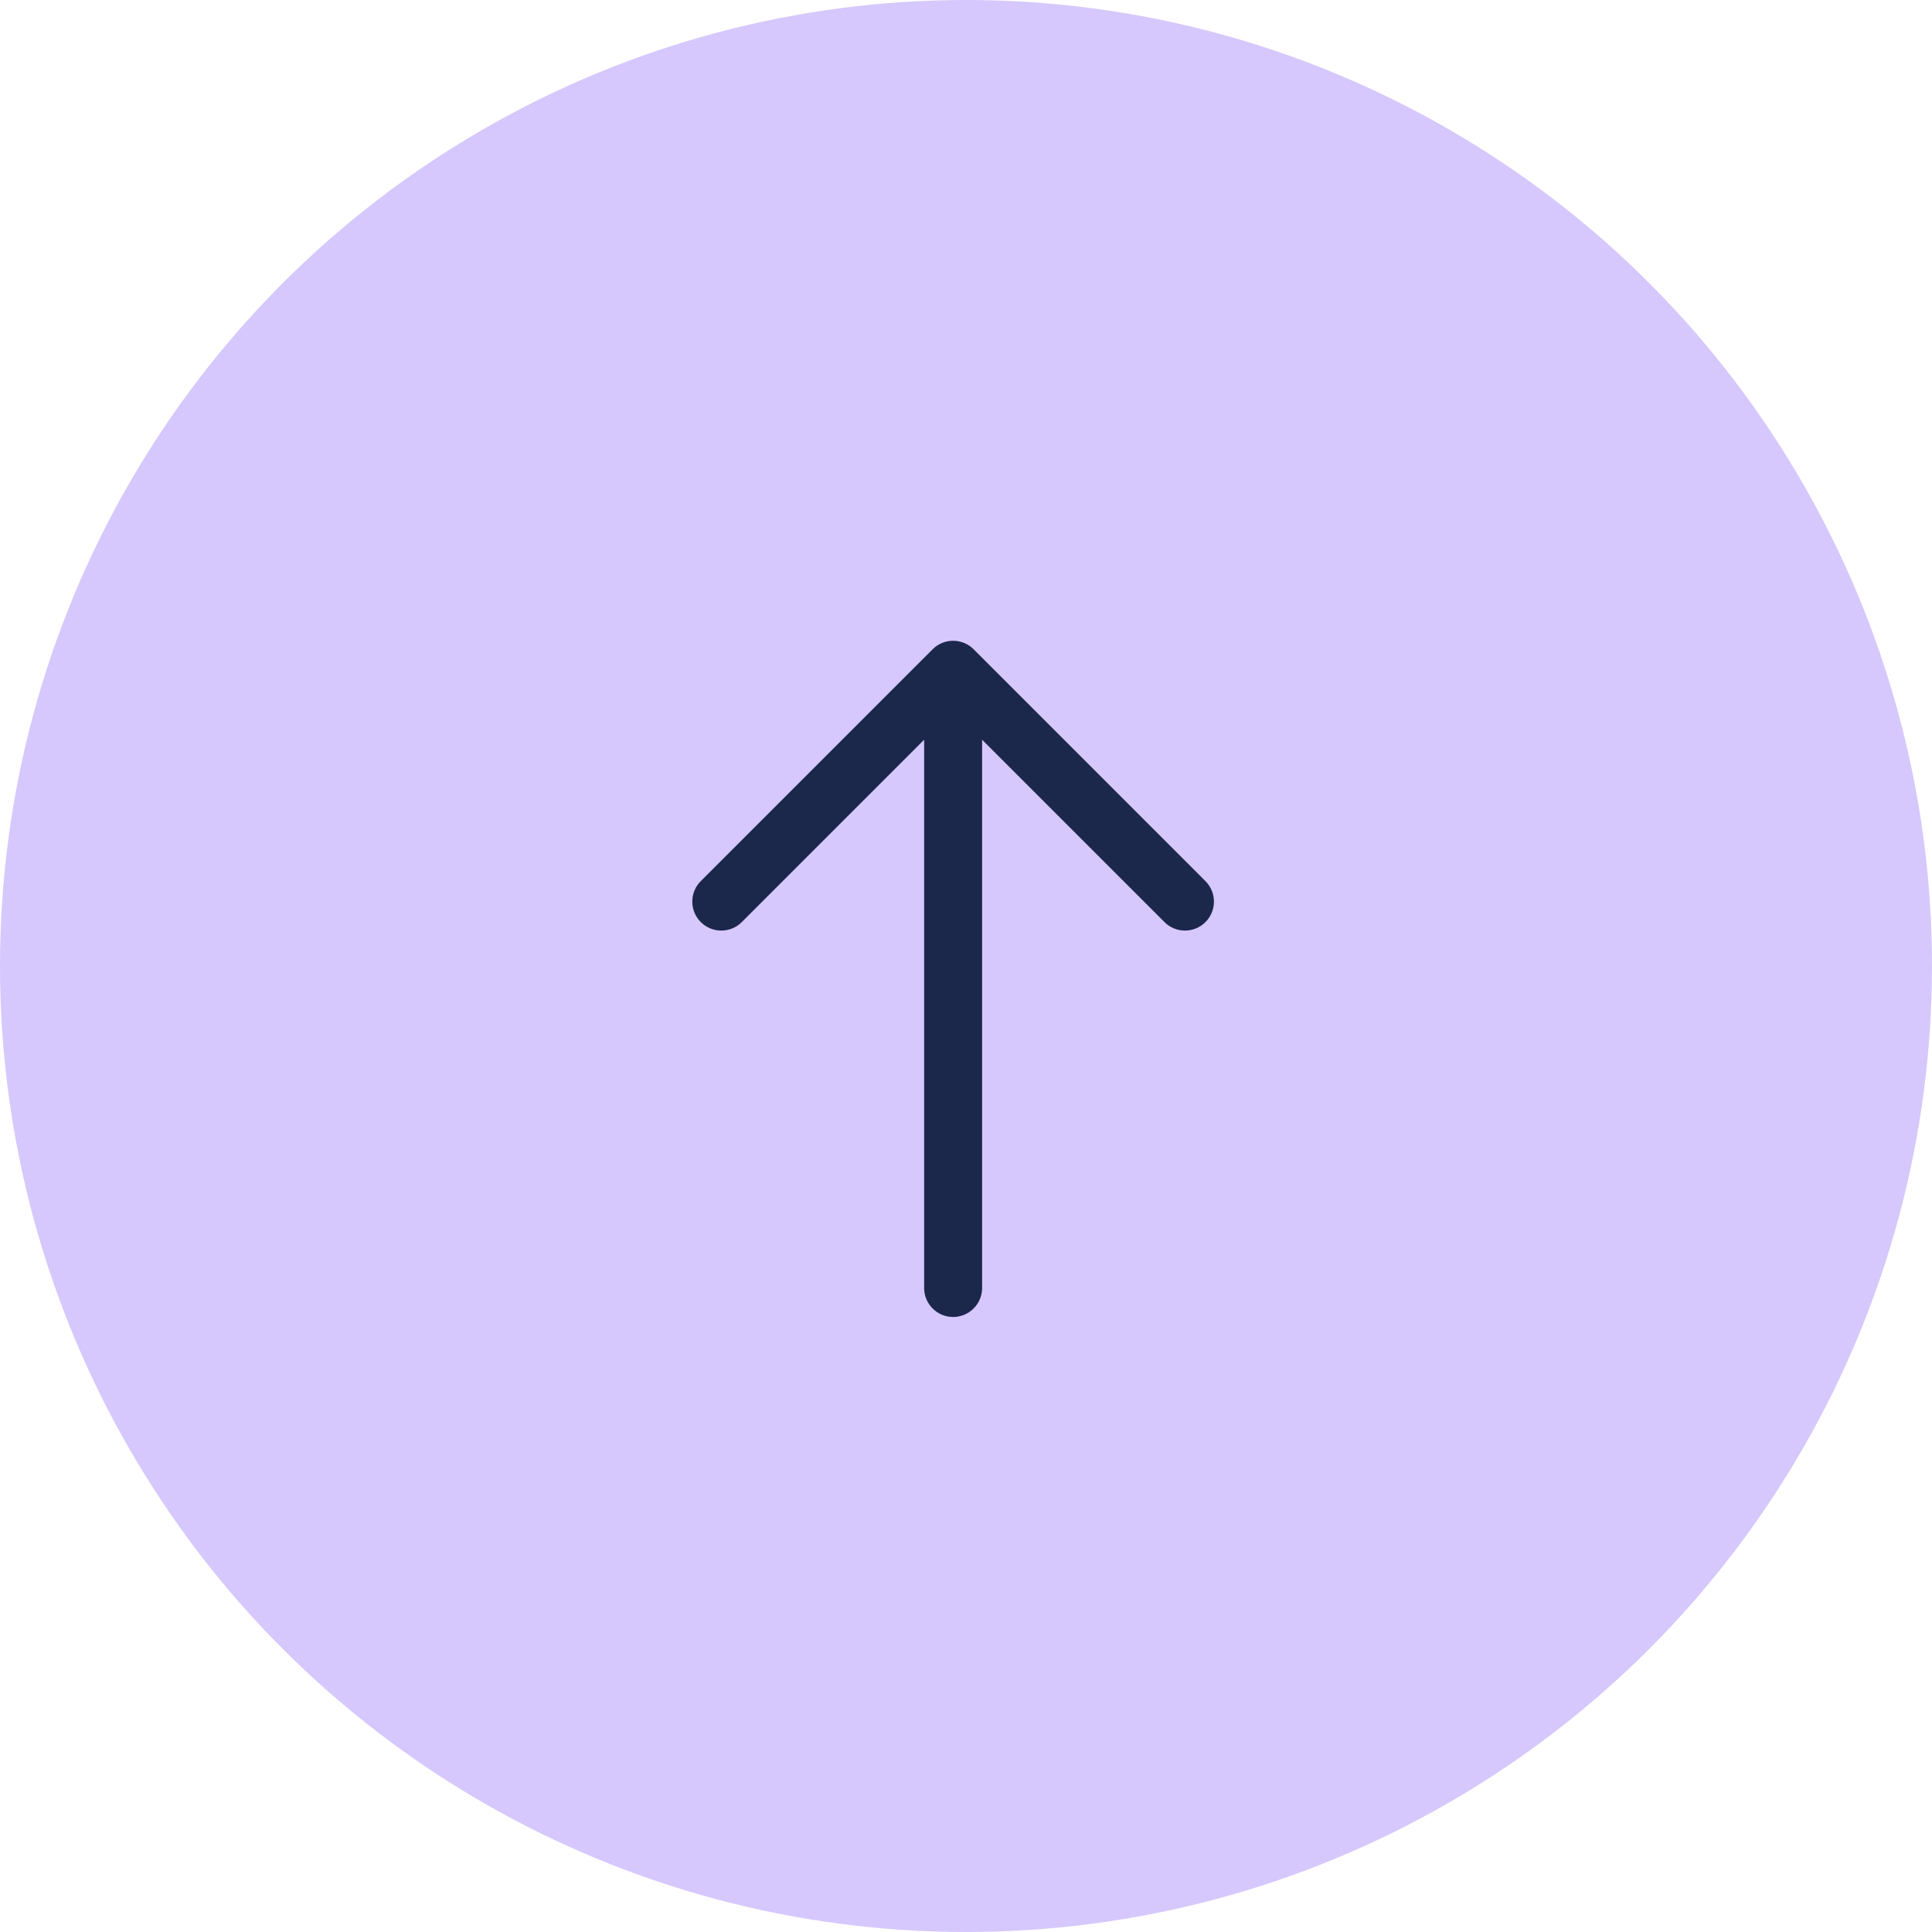
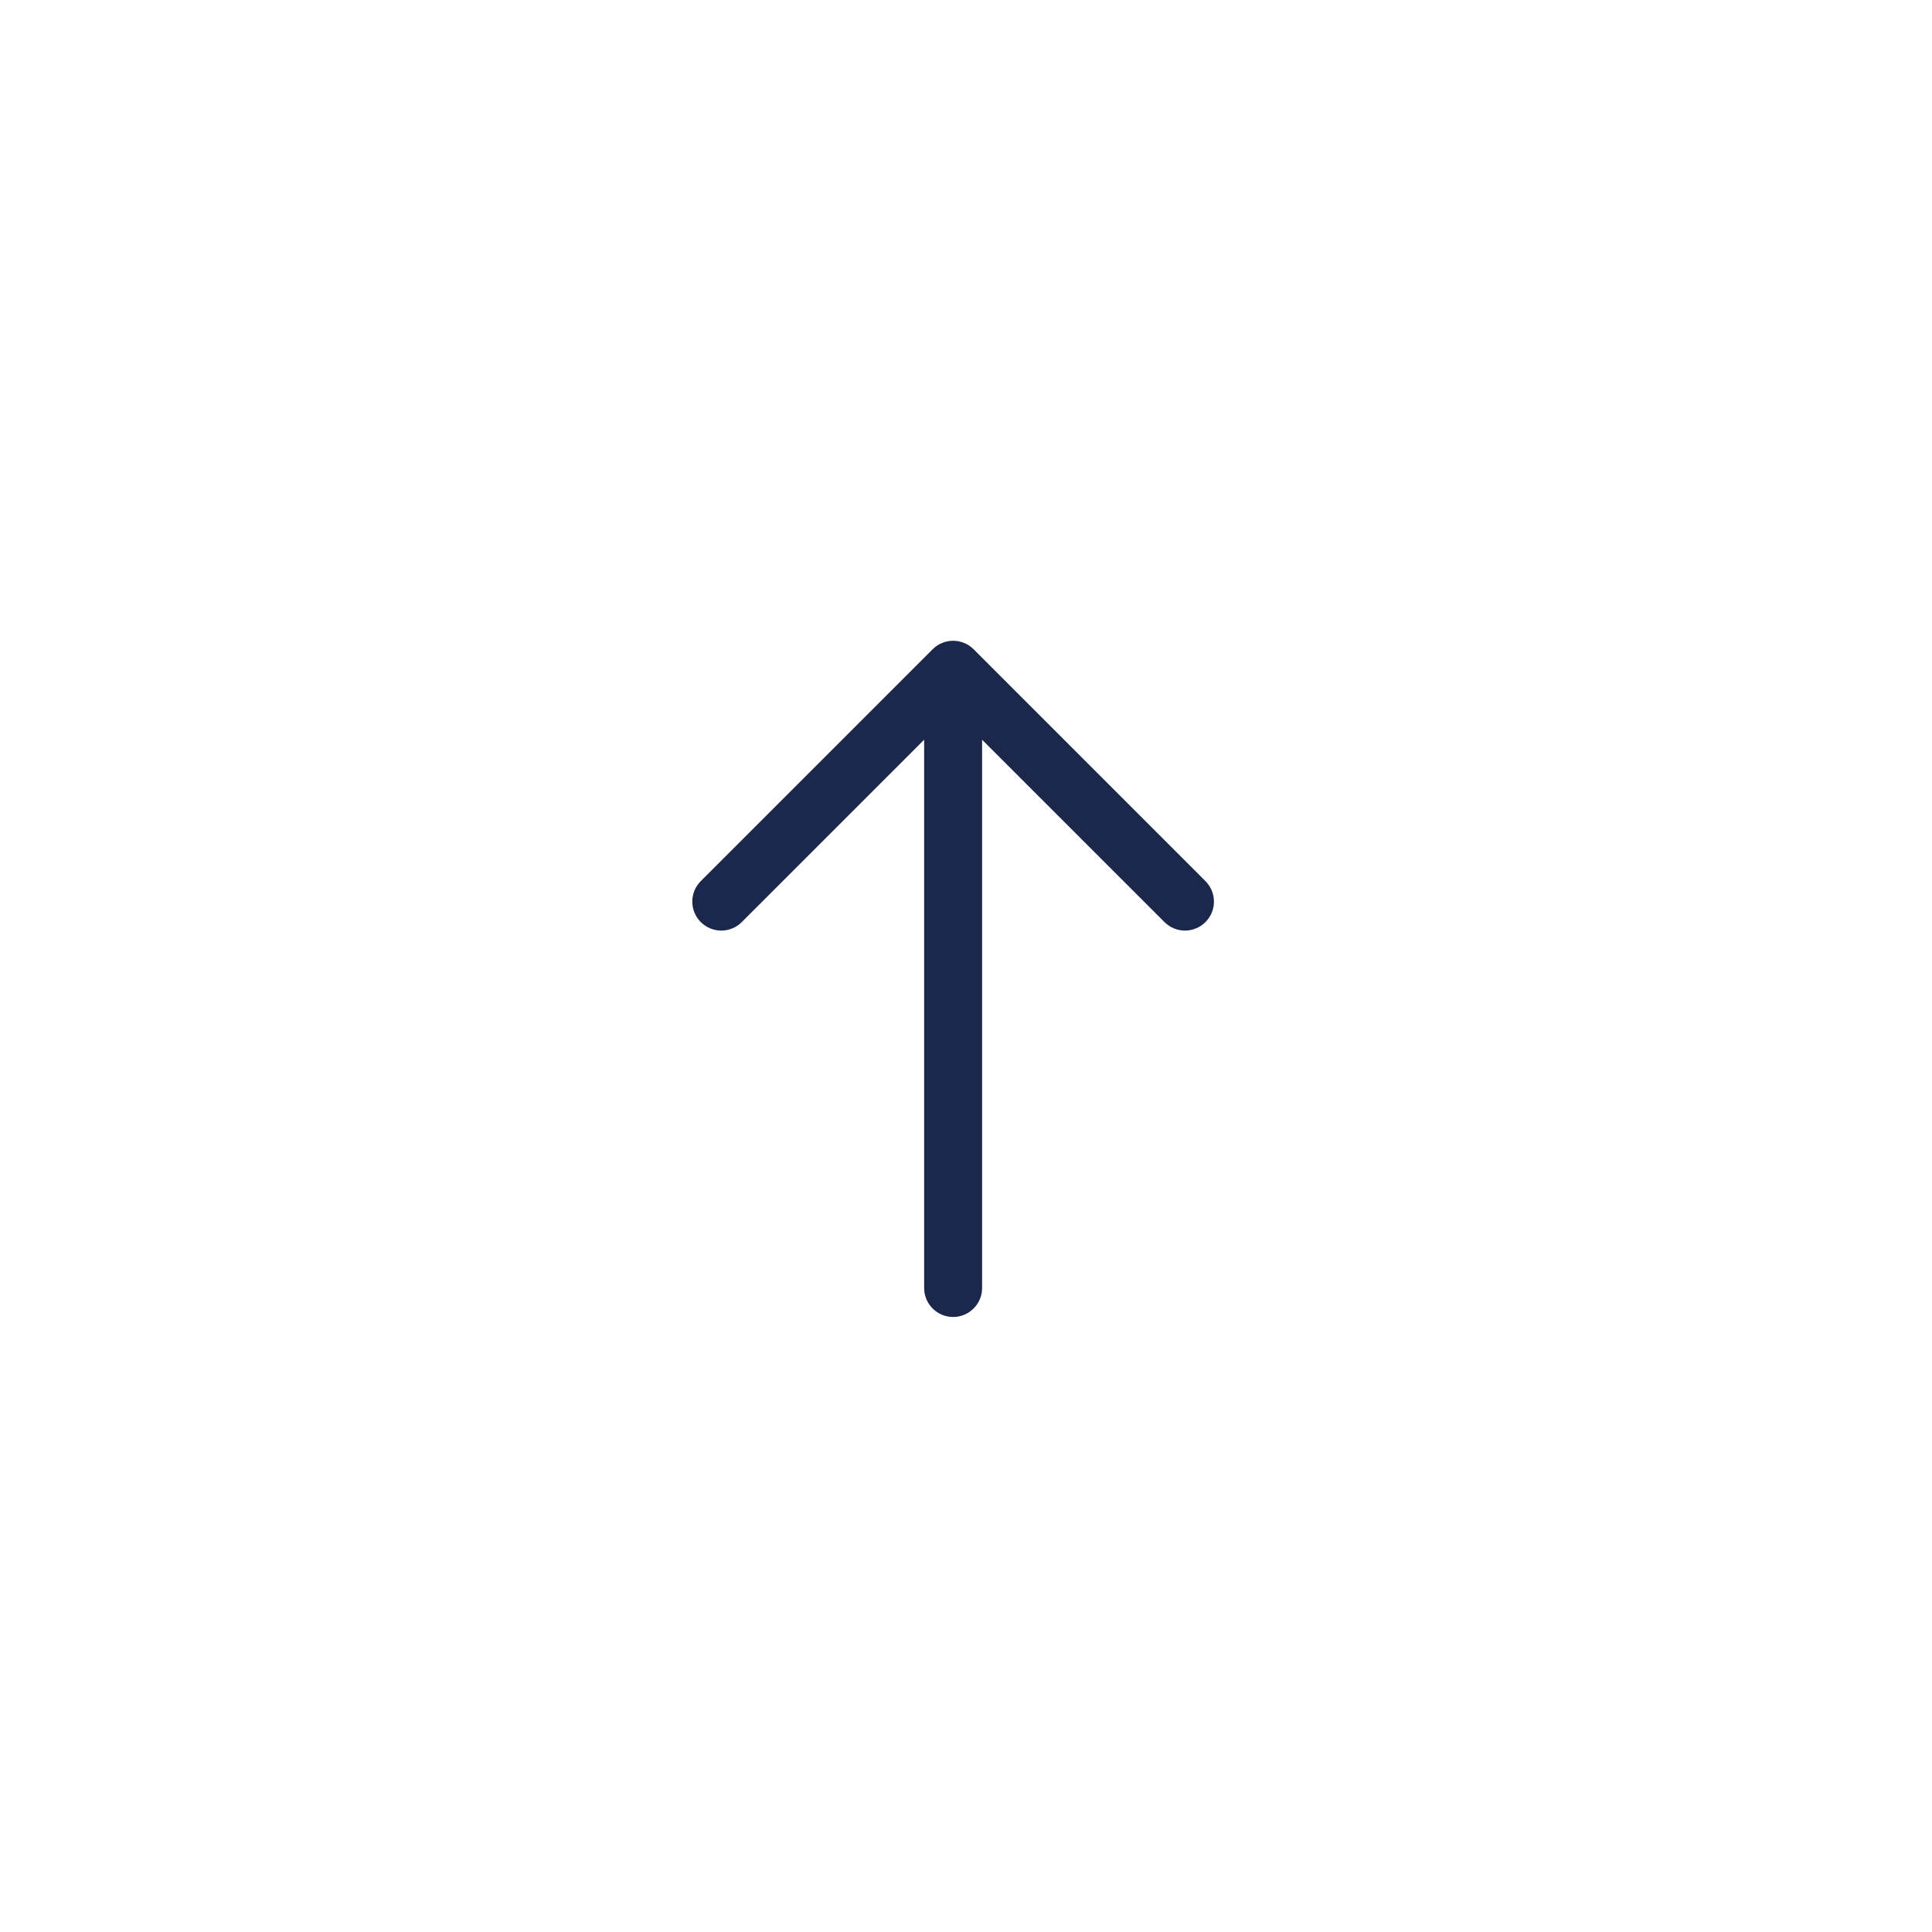
<svg xmlns="http://www.w3.org/2000/svg" width="75" height="75" viewBox="0 0 75 75" fill="none">
-   <circle cx="37.5" cy="37.5" r="37.5" fill="#D6C8FC" />
  <path fill-rule="evenodd" clip-rule="evenodd" d="M36.205 25.204C36.644 24.765 37.356 24.765 37.795 25.204L46.795 34.205C47.235 34.644 47.235 35.356 46.795 35.795C46.356 36.235 45.644 36.235 45.205 35.795L38.125 28.716L38.125 50C38.125 50.621 37.621 51.125 37 51.125C36.379 51.125 35.875 50.621 35.875 50L35.875 28.716L28.796 35.795C28.356 36.235 27.644 36.235 27.204 35.795C26.765 35.356 26.765 34.644 27.204 34.205L36.205 25.204Z" fill="#1C274C" />
</svg>